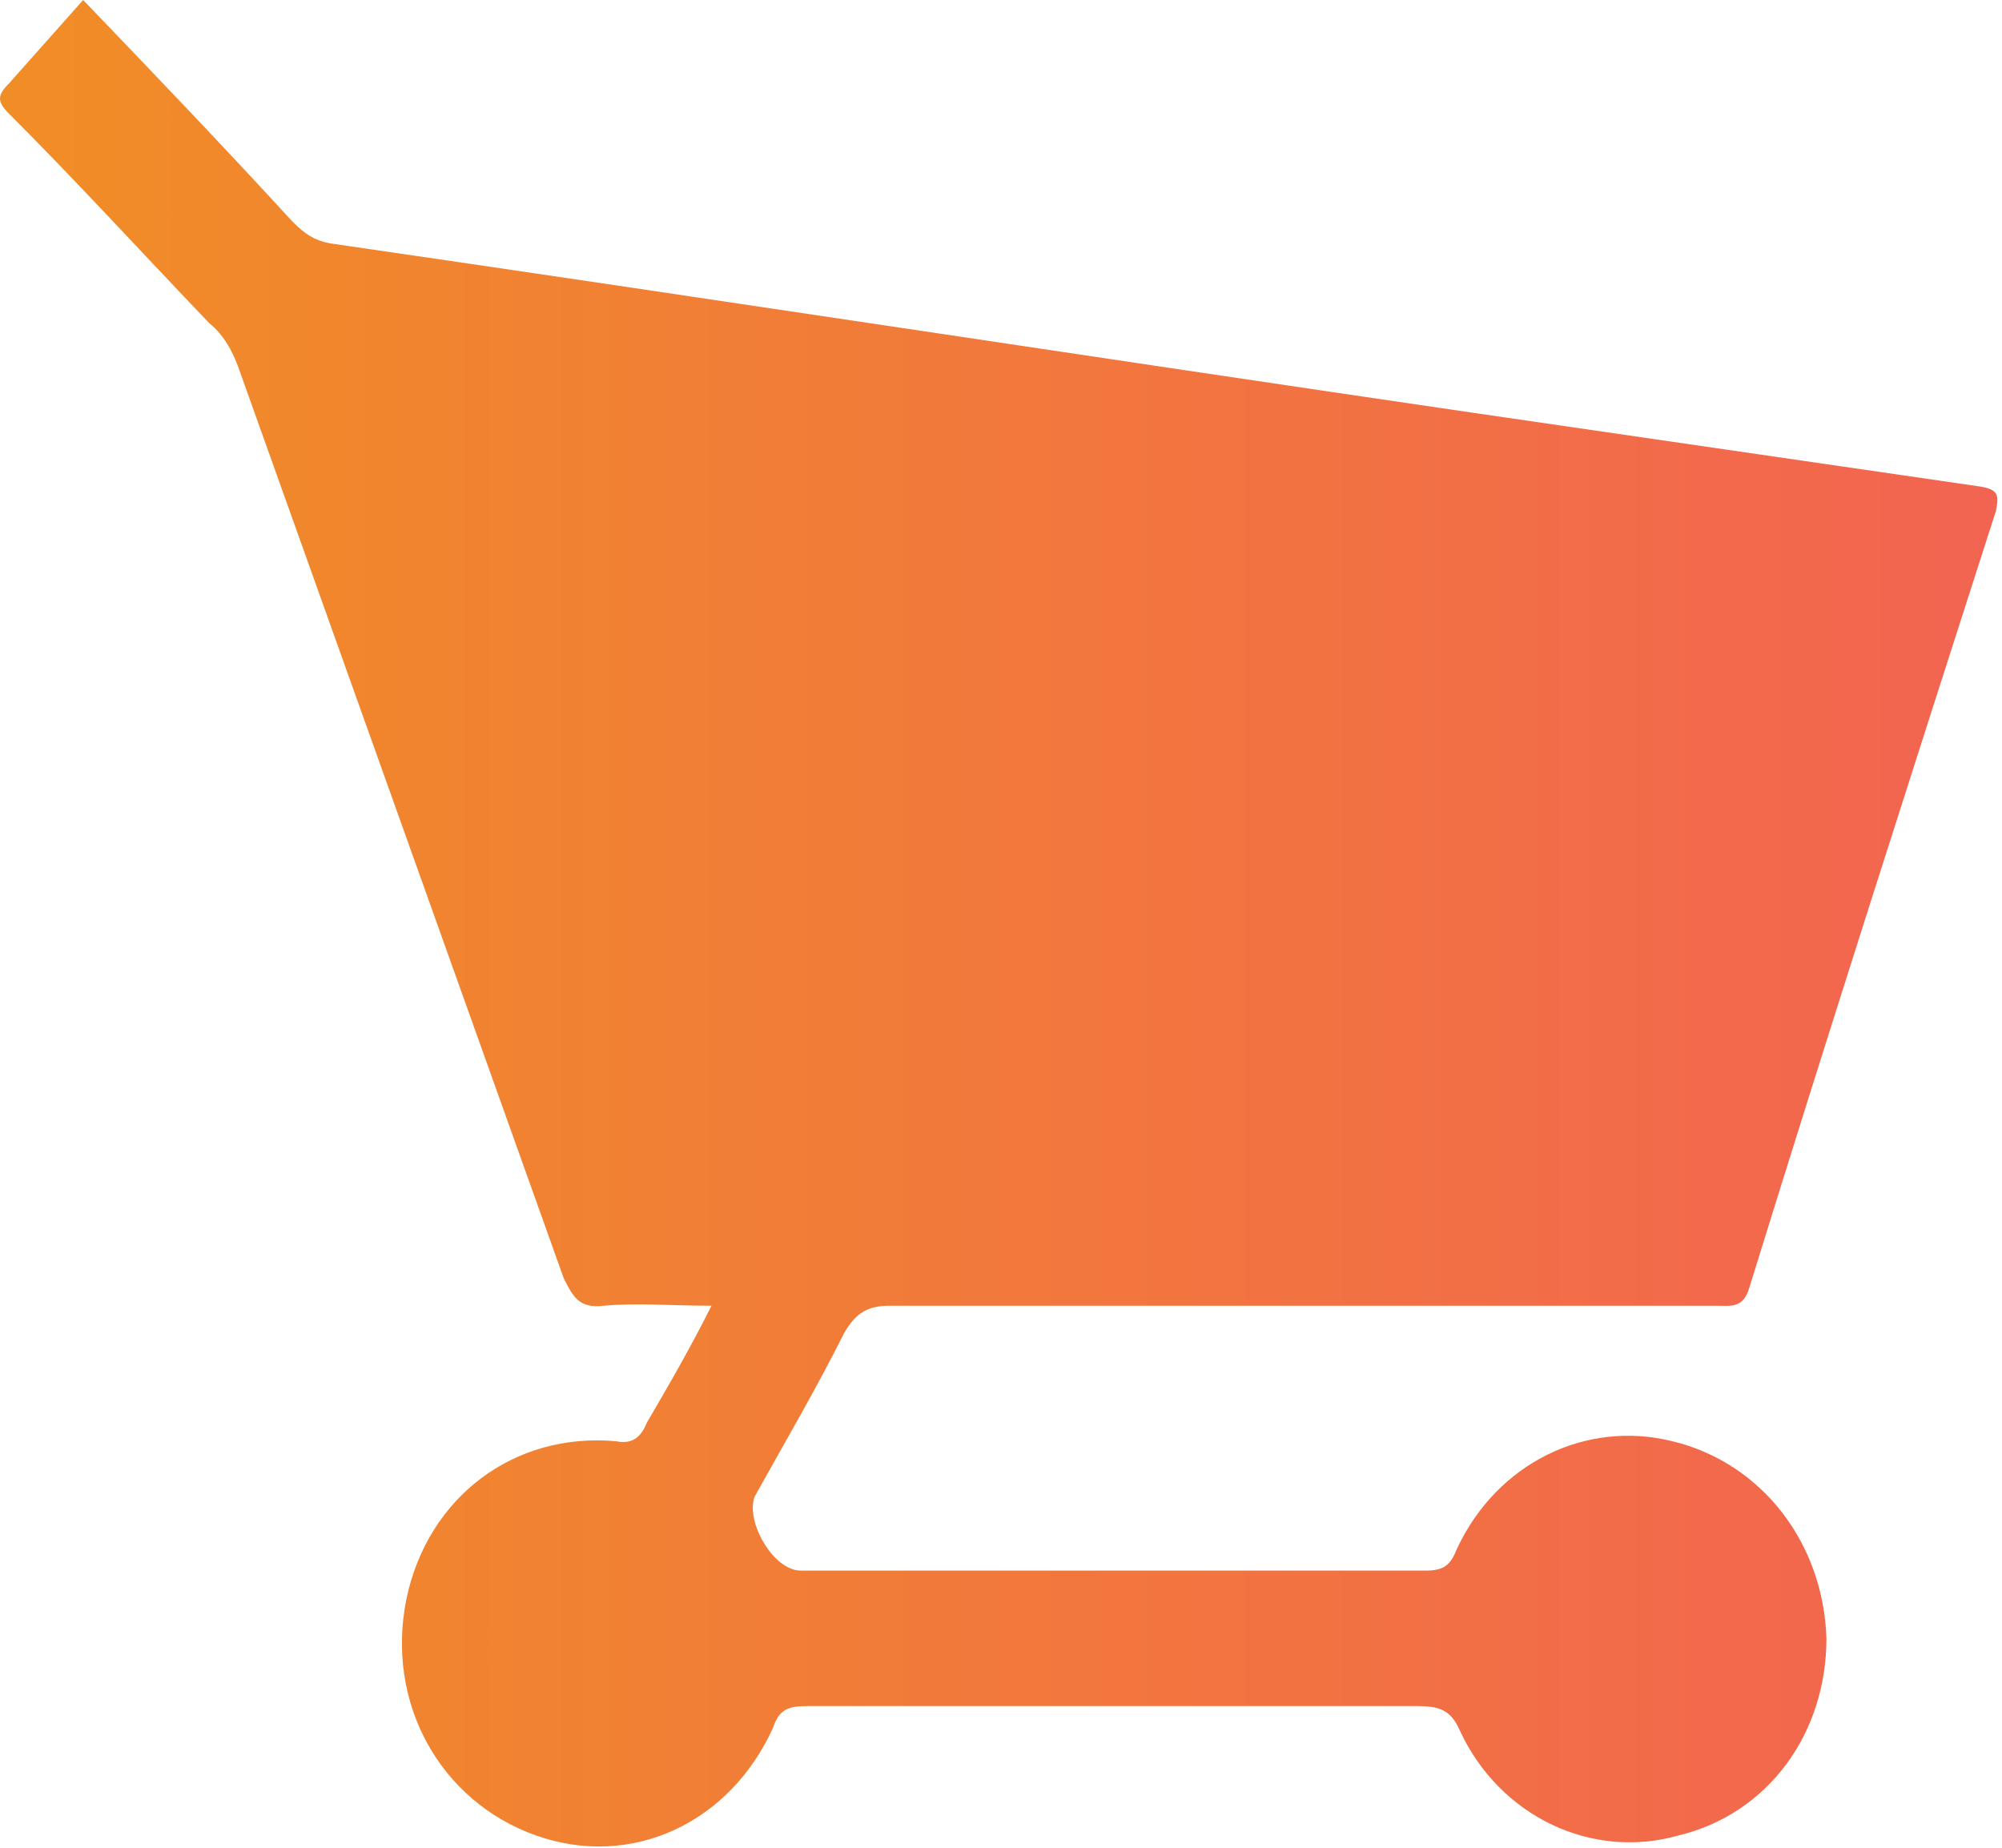
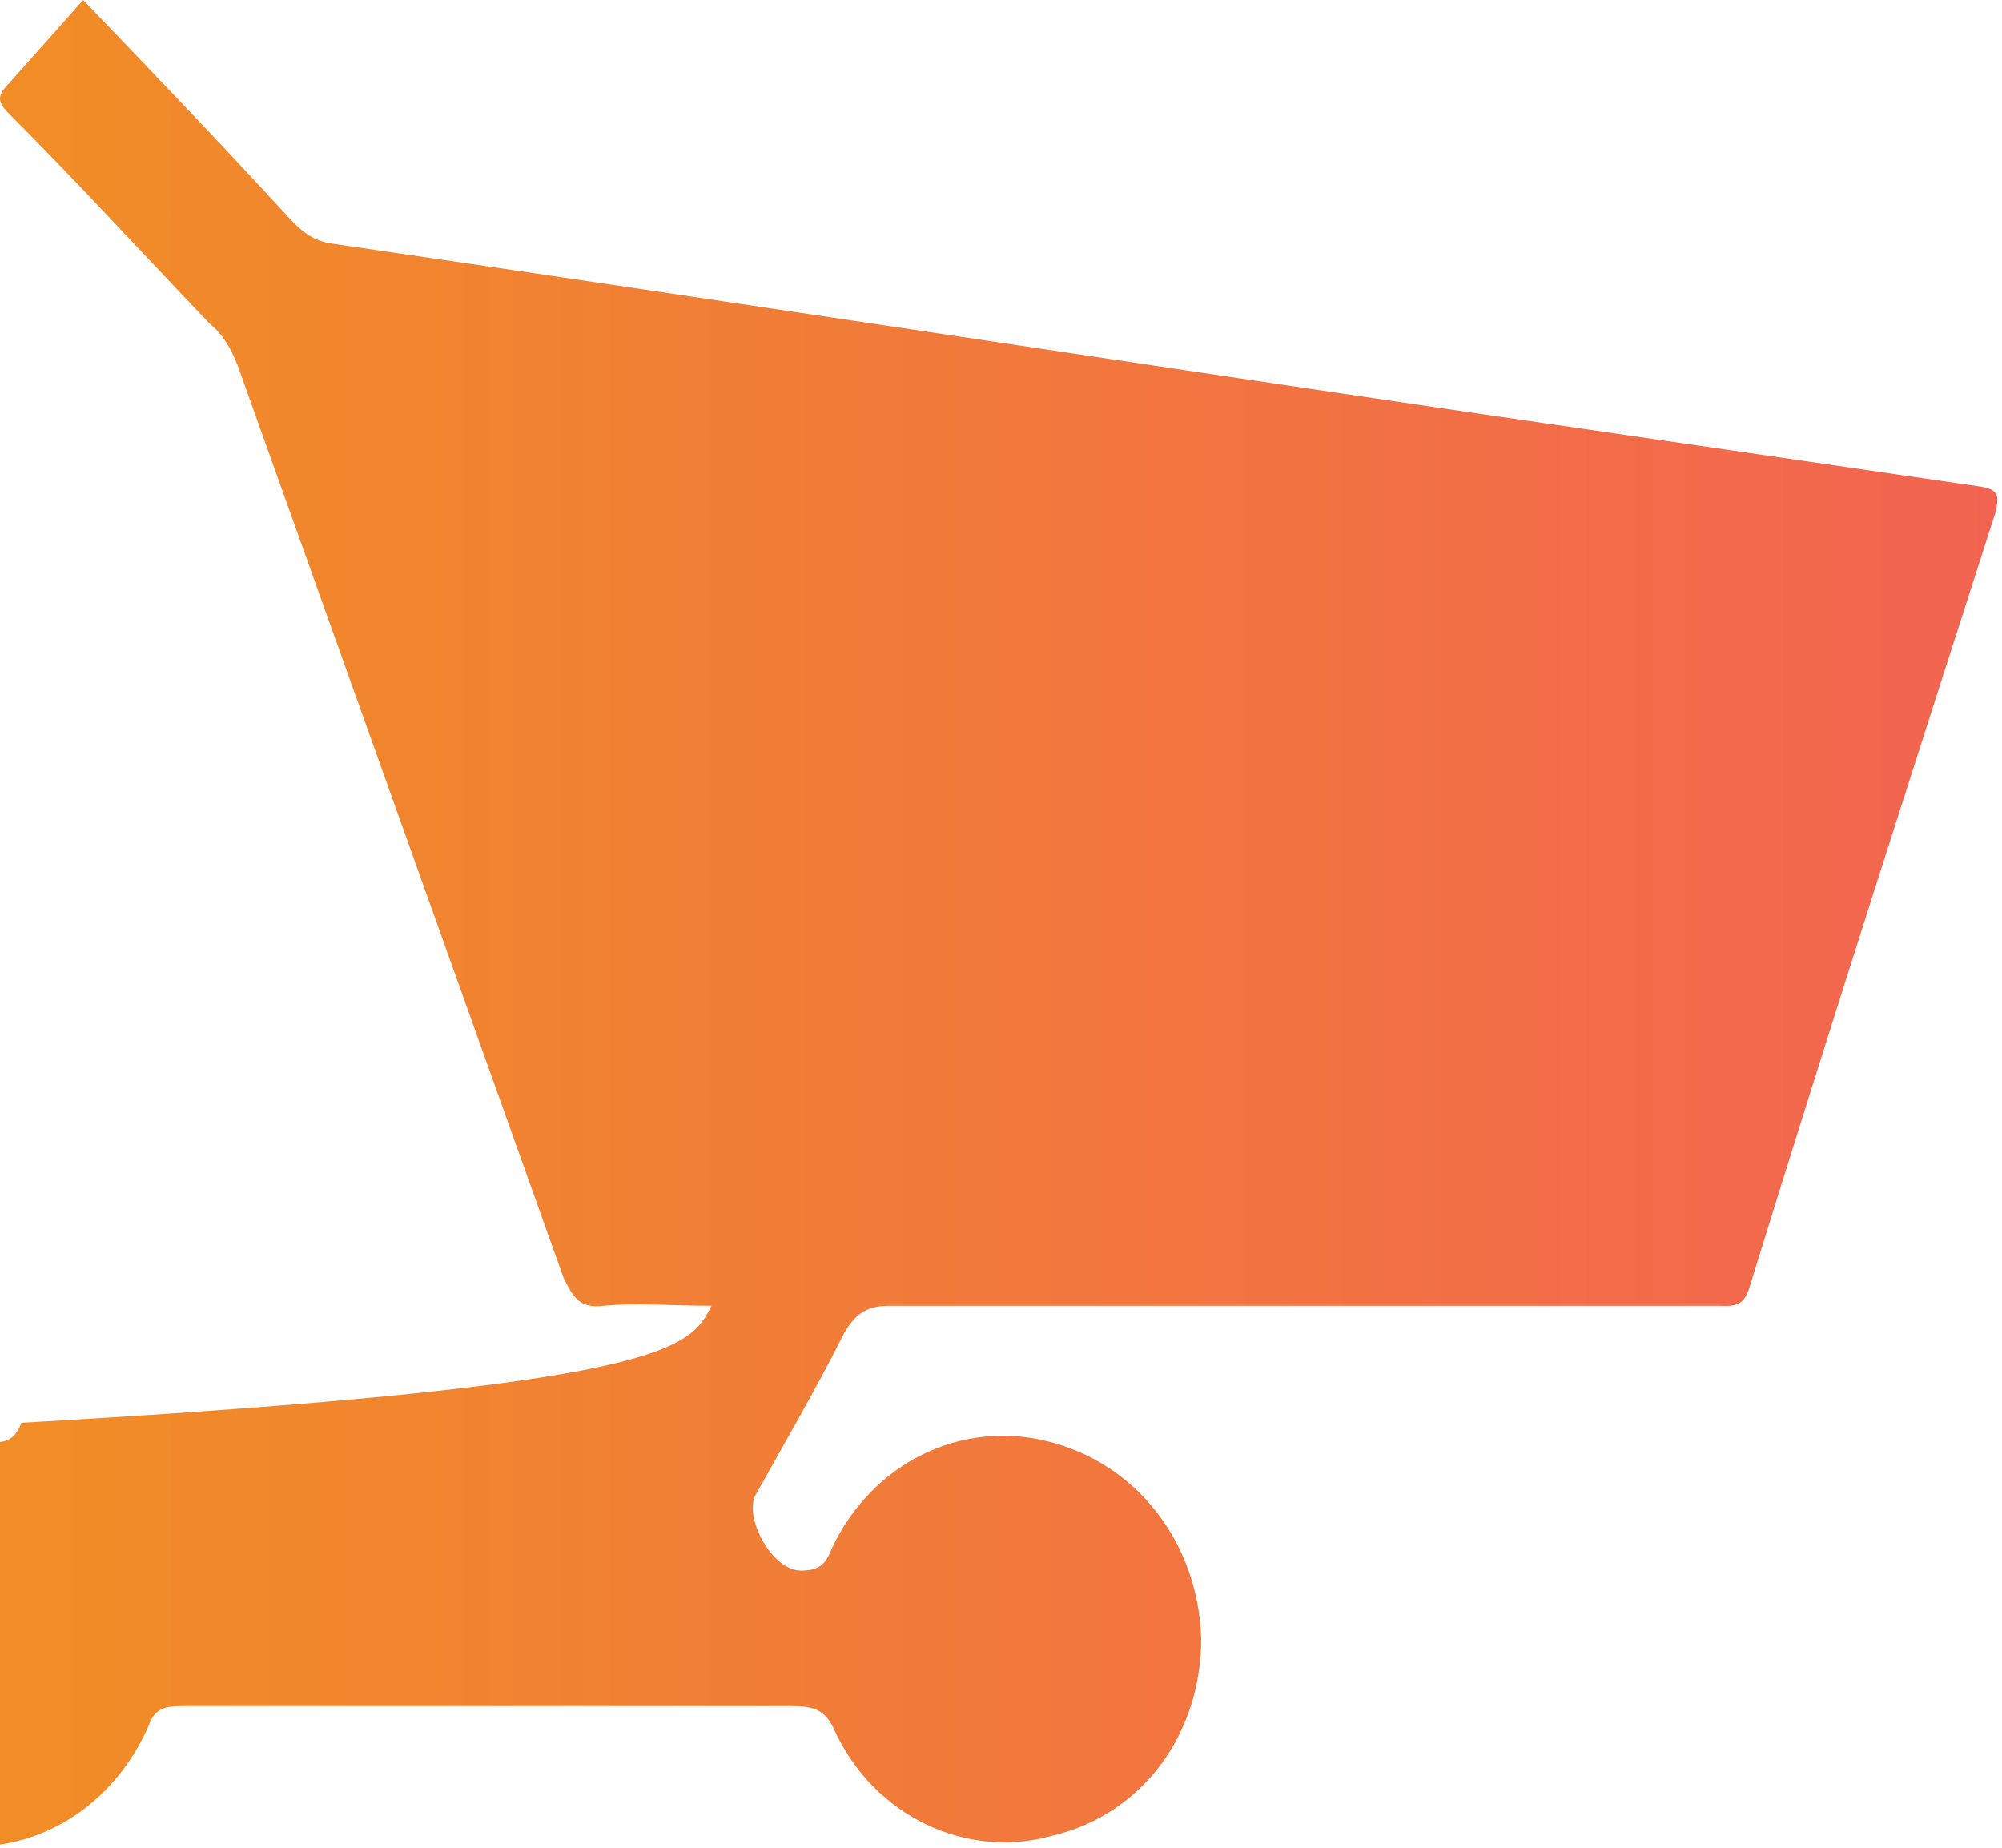
<svg xmlns="http://www.w3.org/2000/svg" version="1.1" id="Layer_1" x="0px" y="0px" viewBox="0 0 65 60" style="enable-background:new 0 0 65 60;" xml:space="preserve">
  <style type="text/css">
	.st0{fill:url(#SVGID_1_);}
</style>
  <g>
    <linearGradient id="SVGID_1_" gradientUnits="userSpaceOnUse" x1="0" y1="40.739" x2="65.001" y2="40.739" gradientTransform="matrix(1 0 0 -1 0 70.74)">
      <stop offset="0" style="stop-color:#F18D26" />
      <stop offset="1" style="stop-color:#F26451" />
    </linearGradient>
-     <path class="st0" d="M23.1,42.4c-1.3,0-2.4-0.1-3.5,0c-0.8,0.1-1-0.3-1.3-0.9c-3.5-9.8-7-19.6-10.5-29.4c-0.2-0.6-0.5-1.2-1-1.6   C4.6,8.2,2.5,5.9,0.3,3.7c-0.4-0.4-0.4-0.6,0-1C1.1,1.8,1.9,0.9,2.7,0c2.4,2.5,4.6,4.8,6.8,7.2c0.4,0.4,0.7,0.6,1.2,0.7   c12.4,1.8,24.8,3.7,37.1,5.5c5.5,0.8,11,1.6,16.5,2.4c0.6,0.1,0.6,0.3,0.5,0.8c-2.7,8.4-5.4,16.8-8,25.2c-0.2,0.7-0.6,0.6-1.1,0.6   c-8.9,0-17.9,0-26.8,0c-0.7,0-1.1,0.2-1.5,0.9c-0.9,1.8-1.9,3.5-2.9,5.3C24.2,49.4,25.1,51,26,51c6.8,0,13.5,0,20.3,0   c0.6,0,0.8-0.2,1-0.7c1.3-2.8,4.2-4.2,7-3.5c2.9,0.7,4.9,3.3,5,6.4c0,3.1-1.9,5.7-4.8,6.4c-2.8,0.8-5.8-0.6-7.1-3.4   c-0.3-0.7-0.7-0.8-1.4-0.8c-6.6,0-13.2,0-19.8,0c-0.6,0-0.9,0.1-1.1,0.7c-1.4,3.1-4.6,4.6-7.7,3.5c-3.1-1.1-4.9-4.3-4.2-7.7   c0.7-3.3,3.5-5.4,6.8-5.1c0.5,0.1,0.8-0.1,1-0.6C21.7,45,22.4,43.8,23.1,42.4z" />
+     <path class="st0" d="M23.1,42.4c-1.3,0-2.4-0.1-3.5,0c-0.8,0.1-1-0.3-1.3-0.9c-3.5-9.8-7-19.6-10.5-29.4c-0.2-0.6-0.5-1.2-1-1.6   C4.6,8.2,2.5,5.9,0.3,3.7c-0.4-0.4-0.4-0.6,0-1C1.1,1.8,1.9,0.9,2.7,0c2.4,2.5,4.6,4.8,6.8,7.2c0.4,0.4,0.7,0.6,1.2,0.7   c12.4,1.8,24.8,3.7,37.1,5.5c5.5,0.8,11,1.6,16.5,2.4c0.6,0.1,0.6,0.3,0.5,0.8c-2.7,8.4-5.4,16.8-8,25.2c-0.2,0.7-0.6,0.6-1.1,0.6   c-8.9,0-17.9,0-26.8,0c-0.7,0-1.1,0.2-1.5,0.9c-0.9,1.8-1.9,3.5-2.9,5.3C24.2,49.4,25.1,51,26,51c0.6,0,0.8-0.2,1-0.7c1.3-2.8,4.2-4.2,7-3.5c2.9,0.7,4.9,3.3,5,6.4c0,3.1-1.9,5.7-4.8,6.4c-2.8,0.8-5.8-0.6-7.1-3.4   c-0.3-0.7-0.7-0.8-1.4-0.8c-6.6,0-13.2,0-19.8,0c-0.6,0-0.9,0.1-1.1,0.7c-1.4,3.1-4.6,4.6-7.7,3.5c-3.1-1.1-4.9-4.3-4.2-7.7   c0.7-3.3,3.5-5.4,6.8-5.1c0.5,0.1,0.8-0.1,1-0.6C21.7,45,22.4,43.8,23.1,42.4z" />
  </g>
</svg>